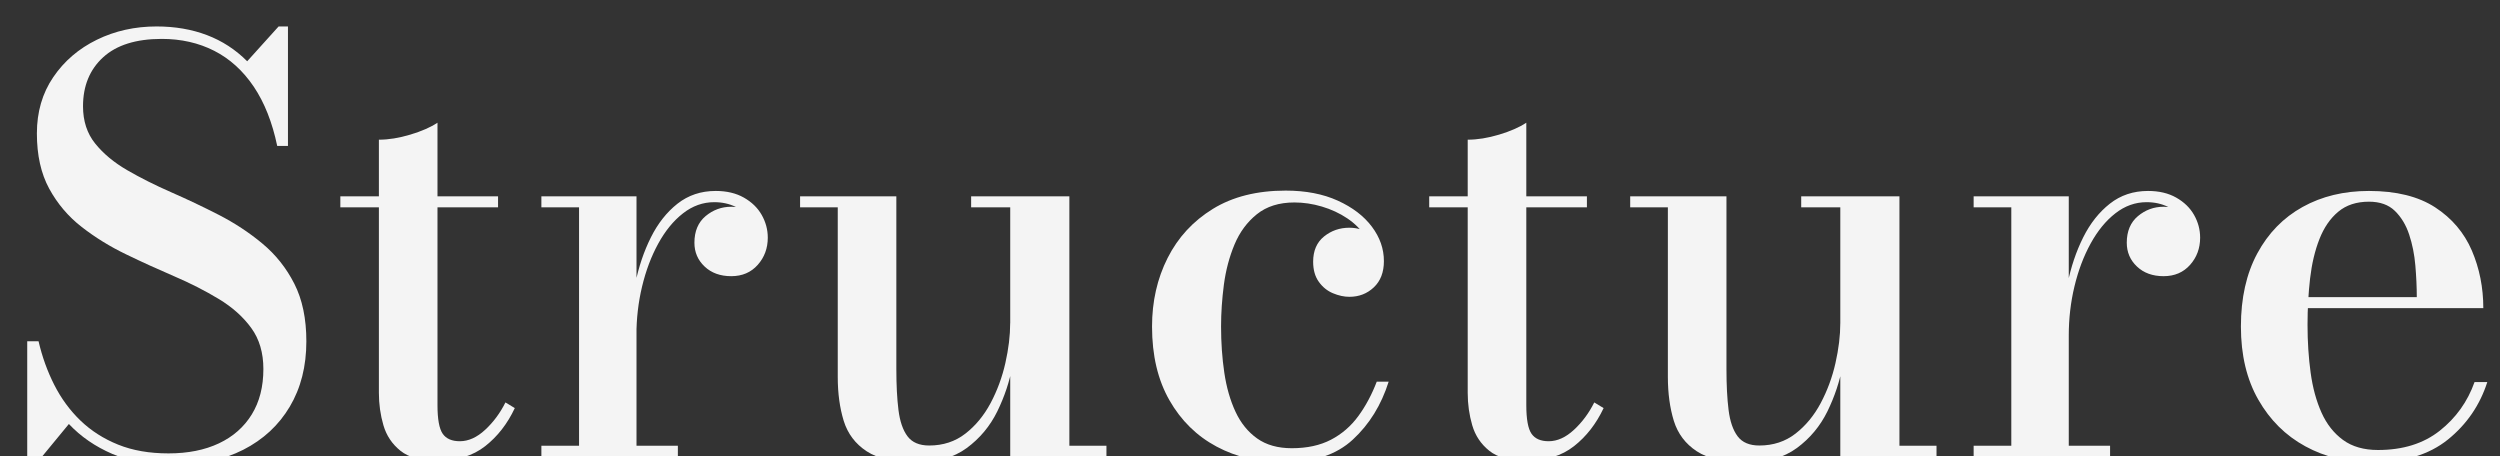
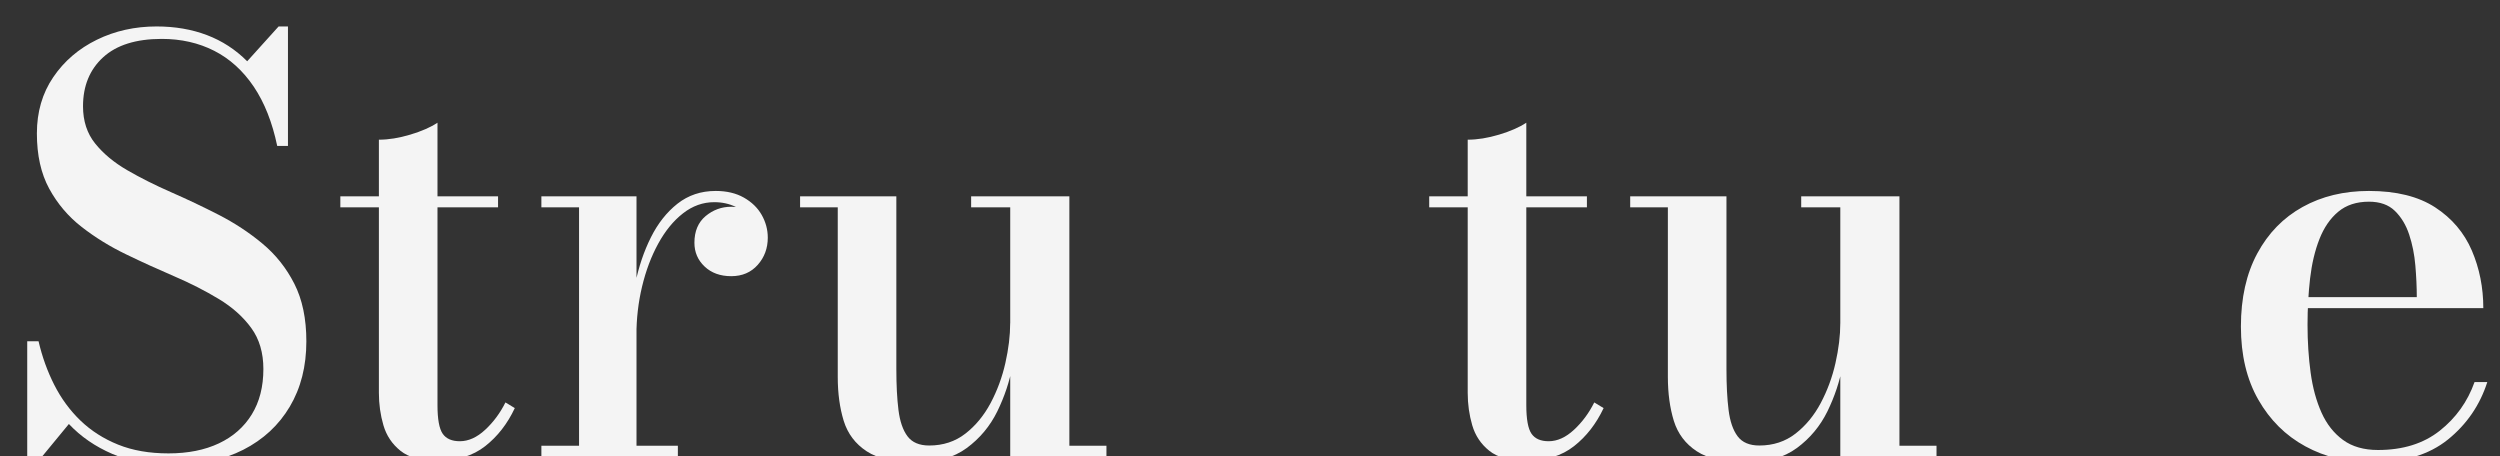
<svg xmlns="http://www.w3.org/2000/svg" version="1.1" id="レイヤー_1" x="0px" y="0px" viewBox="0 0 507.73 92.69" style="enable-background:new 0 0 507.73 92.69;" xml:space="preserve">
  <rect x="0" y="0" width="507.73" height="92.69" fill="#333333" stroke="none" />
  <style type="text/css">
	.st0{fill:#F4F4F4;}
</style>
  <g>
    <path class="st0" d="M35.2,94.44c-4.75,0-8.88-0.75-12.36-2.24c-3.49-1.5-6.44-3.53-8.85-6.09l-6.44,7.82H5.53V69.31h2.3   c0.73,3.14,1.79,6.09,3.19,8.85c1.4,2.76,3.17,5.18,5.32,7.25c2.15,2.07,4.7,3.7,7.65,4.89c2.95,1.19,6.36,1.78,10.23,1.78   c3.95,0,7.36-0.68,10.24-2.04c2.88-1.36,5.1-3.32,6.67-5.87c1.57-2.55,2.36-5.62,2.36-9.23c0-3.3-0.82-6.08-2.47-8.34   c-1.65-2.26-3.85-4.23-6.61-5.89c-2.76-1.67-5.77-3.2-9.03-4.6c-3.26-1.4-6.52-2.88-9.78-4.46c-3.26-1.57-6.26-3.42-9-5.55   c-2.74-2.13-4.94-4.72-6.61-7.79c-1.67-3.07-2.5-6.8-2.5-11.21c0-4.37,1.11-8.18,3.33-11.44c2.22-3.26,5.17-5.79,8.85-7.59   s7.72-2.7,12.13-2.7c3.72,0,7.12,0.58,10.21,1.75c3.09,1.17,5.82,2.94,8.19,5.32l6.38-7.07h1.9v24.27H56.3   c-1-4.79-2.59-8.81-4.77-12.05c-2.19-3.24-4.86-5.66-8.02-7.27C40.35,8.71,36.79,7.9,32.84,7.9c-5.21,0-9.18,1.25-11.9,3.74   c-2.72,2.49-4.08,5.81-4.08,9.95c0,2.99,0.82,5.51,2.47,7.56c1.65,2.05,3.81,3.85,6.5,5.41c2.68,1.55,5.64,3.04,8.88,4.46   c3.24,1.42,6.47,2.95,9.69,4.6s6.18,3.59,8.88,5.84c2.7,2.24,4.87,4.96,6.5,8.17c1.63,3.2,2.44,7.1,2.44,11.7   c0,5.06-1.12,9.48-3.36,13.25c-2.24,3.78-5.4,6.7-9.46,8.77C45.34,93.4,40.6,94.44,35.2,94.44z" />
    <path class="st0" d="M69.12,42.11v-2.24h32.03v2.24H69.12z M88.79,93.58c-3.3,0-5.79-0.68-7.47-2.04   c-1.69-1.36-2.84-3.08-3.45-5.17c-0.61-2.09-0.92-4.28-0.92-6.58V28.37c1.96,0,4.08-0.34,6.38-1.03c2.3-0.69,4.14-1.5,5.52-2.42   v57.33c0,2.88,0.35,4.82,1.06,5.84c0.71,1.02,1.87,1.52,3.48,1.52c1.76,0,3.48-0.78,5.15-2.33c1.67-1.55,3.04-3.4,4.11-5.55   l1.9,1.15c-1.49,3.18-3.5,5.76-6.01,7.73C96.02,92.59,92.77,93.58,88.79,93.58z" />
    <path class="st0" d="M129.27,39.87v50.66h8.4v2.24h-27.72v-2.24h7.65V42.11h-7.65v-2.24H129.27z M127.94,68.16   c0-3.53,0.35-7.02,1.06-10.49c0.71-3.47,1.77-6.62,3.19-9.46c1.42-2.84,3.22-5.12,5.4-6.84c2.19-1.72,4.77-2.59,7.76-2.59   c2.22,0,4.13,0.45,5.72,1.35c1.59,0.9,2.8,2.07,3.62,3.51c0.82,1.44,1.24,2.98,1.24,4.63c0,2.15-0.68,3.99-2.04,5.52   c-1.36,1.53-3.15,2.3-5.38,2.3c-2.22,0-4.03-0.65-5.41-1.96c-1.38-1.3-2.07-2.91-2.07-4.83c0-2.34,0.76-4.14,2.27-5.41   c1.51-1.26,3.25-1.9,5.2-1.9c1.38,0,2.62,0.28,3.71,0.83s1.96,1.3,2.62,2.24c0.65,0.94,0.98,2,0.98,3.19h-2.24   c0-1.34-0.37-2.56-1.12-3.65c-0.75-1.09-1.76-1.96-3.05-2.59c-1.28-0.63-2.73-0.95-4.34-0.95c-2.3,0-4.42,0.76-6.35,2.27   c-1.94,1.51-3.61,3.56-5.03,6.15c-1.42,2.59-2.51,5.49-3.28,8.71c-0.77,3.22-1.15,6.54-1.15,9.95H127.94z" />
    <path class="st0" d="M186.13,93.92c-4.45,0-7.82-0.76-10.12-2.27c-2.3-1.51-3.85-3.57-4.66-6.18c-0.8-2.61-1.21-5.58-1.21-8.91   V42.11h-7.65v-2.24h19.55v35.08c0,3.22,0.14,5.99,0.43,8.31c0.29,2.32,0.9,4.1,1.84,5.35c0.94,1.25,2.41,1.87,4.4,1.87   c2.84,0,5.29-0.81,7.36-2.42c2.07-1.61,3.77-3.68,5.12-6.21c1.34-2.53,2.34-5.23,2.99-8.11c0.65-2.88,0.98-5.58,0.98-8.11   l1.38-0.23c0,2.61-0.3,5.53-0.89,8.77c-0.59,3.24-1.63,6.36-3.1,9.37c-1.48,3.01-3.55,5.49-6.21,7.45   C193.67,92.94,190.27,93.92,186.13,93.92z M205.17,92.77V42.11h-7.94v-2.24h19.95v50.66h7.53v2.24H205.17z" />
-     <path class="st0" d="M260.71,93.92c-5.06,0-9.6-1.07-13.63-3.22c-4.02-2.15-7.22-5.28-9.57-9.4c-2.36-4.12-3.54-9.11-3.54-14.98   c0-5.1,1.05-9.74,3.16-13.92c2.11-4.18,5.17-7.5,9.2-9.98c4.02-2.47,8.95-3.71,14.78-3.71c4.06,0,7.59,0.68,10.58,2.04   c2.99,1.36,5.3,3.12,6.93,5.29c1.63,2.17,2.44,4.5,2.44,6.99c0,2.26-0.68,4.04-2.04,5.32c-1.36,1.29-3.02,1.93-4.97,1.93   c-1.07,0-2.18-0.24-3.33-0.72c-1.15-0.48-2.11-1.25-2.88-2.33c-0.77-1.07-1.15-2.43-1.15-4.08c0-2.22,0.74-3.93,2.21-5.12   c1.48-1.19,3.19-1.78,5.15-1.78c1.84,0,3.45,0.58,4.83,1.72c1.38,1.15,2.07,2.84,2.07,5.06h-2.19c0-1.8-0.47-3.44-1.41-4.92   c-0.94-1.48-2.19-2.73-3.74-3.77s-3.27-1.83-5.15-2.39c-1.88-0.56-3.74-0.83-5.58-0.83c-3.1,0-5.64,0.8-7.62,2.39   c-1.98,1.59-3.49,3.64-4.54,6.15c-1.05,2.51-1.77,5.23-2.16,8.17c-0.38,2.93-0.57,5.76-0.57,8.48c0,3.3,0.22,6.43,0.66,9.4   c0.44,2.97,1.2,5.61,2.27,7.91s2.54,4.11,4.4,5.43c1.86,1.32,4.21,1.98,7.04,1.98c3.1,0,5.76-0.58,7.96-1.73   c2.2-1.15,4.05-2.75,5.55-4.8s2.74-4.38,3.74-6.99h2.42c-1.5,4.75-3.92,8.67-7.27,11.76C271.41,92.38,266.73,93.92,260.71,93.92z" />
    <path class="st0" d="M290.26,42.11v-2.24h32.03v2.24H290.26z M309.93,93.58c-3.3,0-5.79-0.68-7.48-2.04s-2.84-3.08-3.45-5.17   c-0.61-2.09-0.92-4.28-0.92-6.58V28.37c1.96,0,4.08-0.34,6.38-1.03c2.3-0.69,4.14-1.5,5.52-2.42v57.33c0,2.88,0.35,4.82,1.06,5.84   c0.71,1.02,1.87,1.52,3.48,1.52c1.76,0,3.48-0.78,5.15-2.33c1.67-1.55,3.04-3.4,4.11-5.55l1.9,1.15c-1.5,3.18-3.5,5.76-6.01,7.73   C317.16,92.59,313.92,93.58,309.93,93.58z" />
    <path class="st0" d="M354.72,93.92c-4.45,0-7.82-0.76-10.12-2.27s-3.85-3.57-4.66-6.18c-0.8-2.61-1.21-5.58-1.21-8.91V42.11h-7.65   v-2.24h19.55v35.08c0,3.22,0.14,5.99,0.43,8.31c0.29,2.32,0.9,4.1,1.84,5.35c0.94,1.25,2.41,1.87,4.4,1.87   c2.84,0,5.29-0.81,7.36-2.42c2.07-1.61,3.78-3.68,5.12-6.21s2.34-5.23,2.99-8.11c0.65-2.88,0.98-5.58,0.98-8.11l1.38-0.23   c0,2.61-0.3,5.53-0.89,8.77c-0.59,3.24-1.63,6.36-3.1,9.37c-1.48,3.01-3.55,5.49-6.21,7.45C362.26,92.94,358.86,93.92,354.72,93.92   z M373.75,92.77V42.11h-7.94v-2.24h19.95v50.66h7.53v2.24H373.75z" />
-     <path class="st0" d="M420.15,39.87v50.66h8.39v2.24h-27.71v-2.24h7.65V42.11h-7.65v-2.24H420.15z M418.83,68.16   c0-3.53,0.35-7.02,1.06-10.49c0.71-3.47,1.77-6.62,3.19-9.46c1.42-2.84,3.22-5.12,5.41-6.84c2.18-1.72,4.77-2.59,7.76-2.59   c2.22,0,4.13,0.45,5.72,1.35c1.59,0.9,2.8,2.07,3.62,3.51s1.24,2.98,1.24,4.63c0,2.15-0.68,3.99-2.04,5.52   c-1.36,1.53-3.15,2.3-5.38,2.3c-2.22,0-4.03-0.65-5.41-1.96c-1.38-1.3-2.07-2.91-2.07-4.83c0-2.34,0.76-4.14,2.27-5.41   c1.51-1.26,3.25-1.9,5.2-1.9c1.38,0,2.62,0.28,3.71,0.83c1.09,0.56,1.96,1.3,2.62,2.24c0.65,0.94,0.98,2,0.98,3.19h-2.24   c0-1.34-0.37-2.56-1.12-3.65c-0.75-1.09-1.76-1.96-3.05-2.59c-1.29-0.63-2.73-0.95-4.34-0.95c-2.3,0-4.42,0.76-6.35,2.27   c-1.94,1.51-3.61,3.56-5.03,6.15c-1.42,2.59-2.51,5.49-3.28,8.71c-0.77,3.22-1.15,6.54-1.15,9.95H418.83z" />
    <path class="st0" d="M481.73,93.92c-5.02,0-9.54-1.09-13.54-3.28c-4.01-2.18-7.19-5.34-9.54-9.46c-2.36-4.12-3.54-9.08-3.54-14.86   c0-5.79,1.11-10.74,3.33-14.86c2.22-4.12,5.29-7.26,9.2-9.43c3.91-2.17,8.4-3.25,13.46-3.25c5.56,0,10.04,1.11,13.46,3.33   c3.41,2.22,5.89,5.15,7.45,8.77c1.55,3.62,2.33,7.52,2.33,11.7h-41.46v-2.24h27.95c0-2.03-0.1-4.17-0.29-6.41   c-0.19-2.24-0.61-4.34-1.26-6.3c-0.65-1.96-1.62-3.55-2.9-4.8c-1.28-1.25-3.04-1.87-5.26-1.87c-2.53,0-4.61,0.68-6.24,2.04   c-1.63,1.36-2.9,3.21-3.82,5.55c-0.92,2.34-1.55,5-1.9,7.99c-0.34,2.99-0.52,6.13-0.52,9.43c0,3.41,0.21,6.65,0.63,9.72   c0.42,3.07,1.16,5.77,2.21,8.11s2.51,4.19,4.37,5.55c1.86,1.36,4.23,2.04,7.1,2.04c5.06,0,9.24-1.3,12.54-3.91   c3.3-2.61,5.65-5.9,7.07-9.89h2.59c-1.5,4.68-4.16,8.57-7.99,11.67C493.31,92.37,488.17,93.92,481.73,93.92z" />
  </g>
</svg>